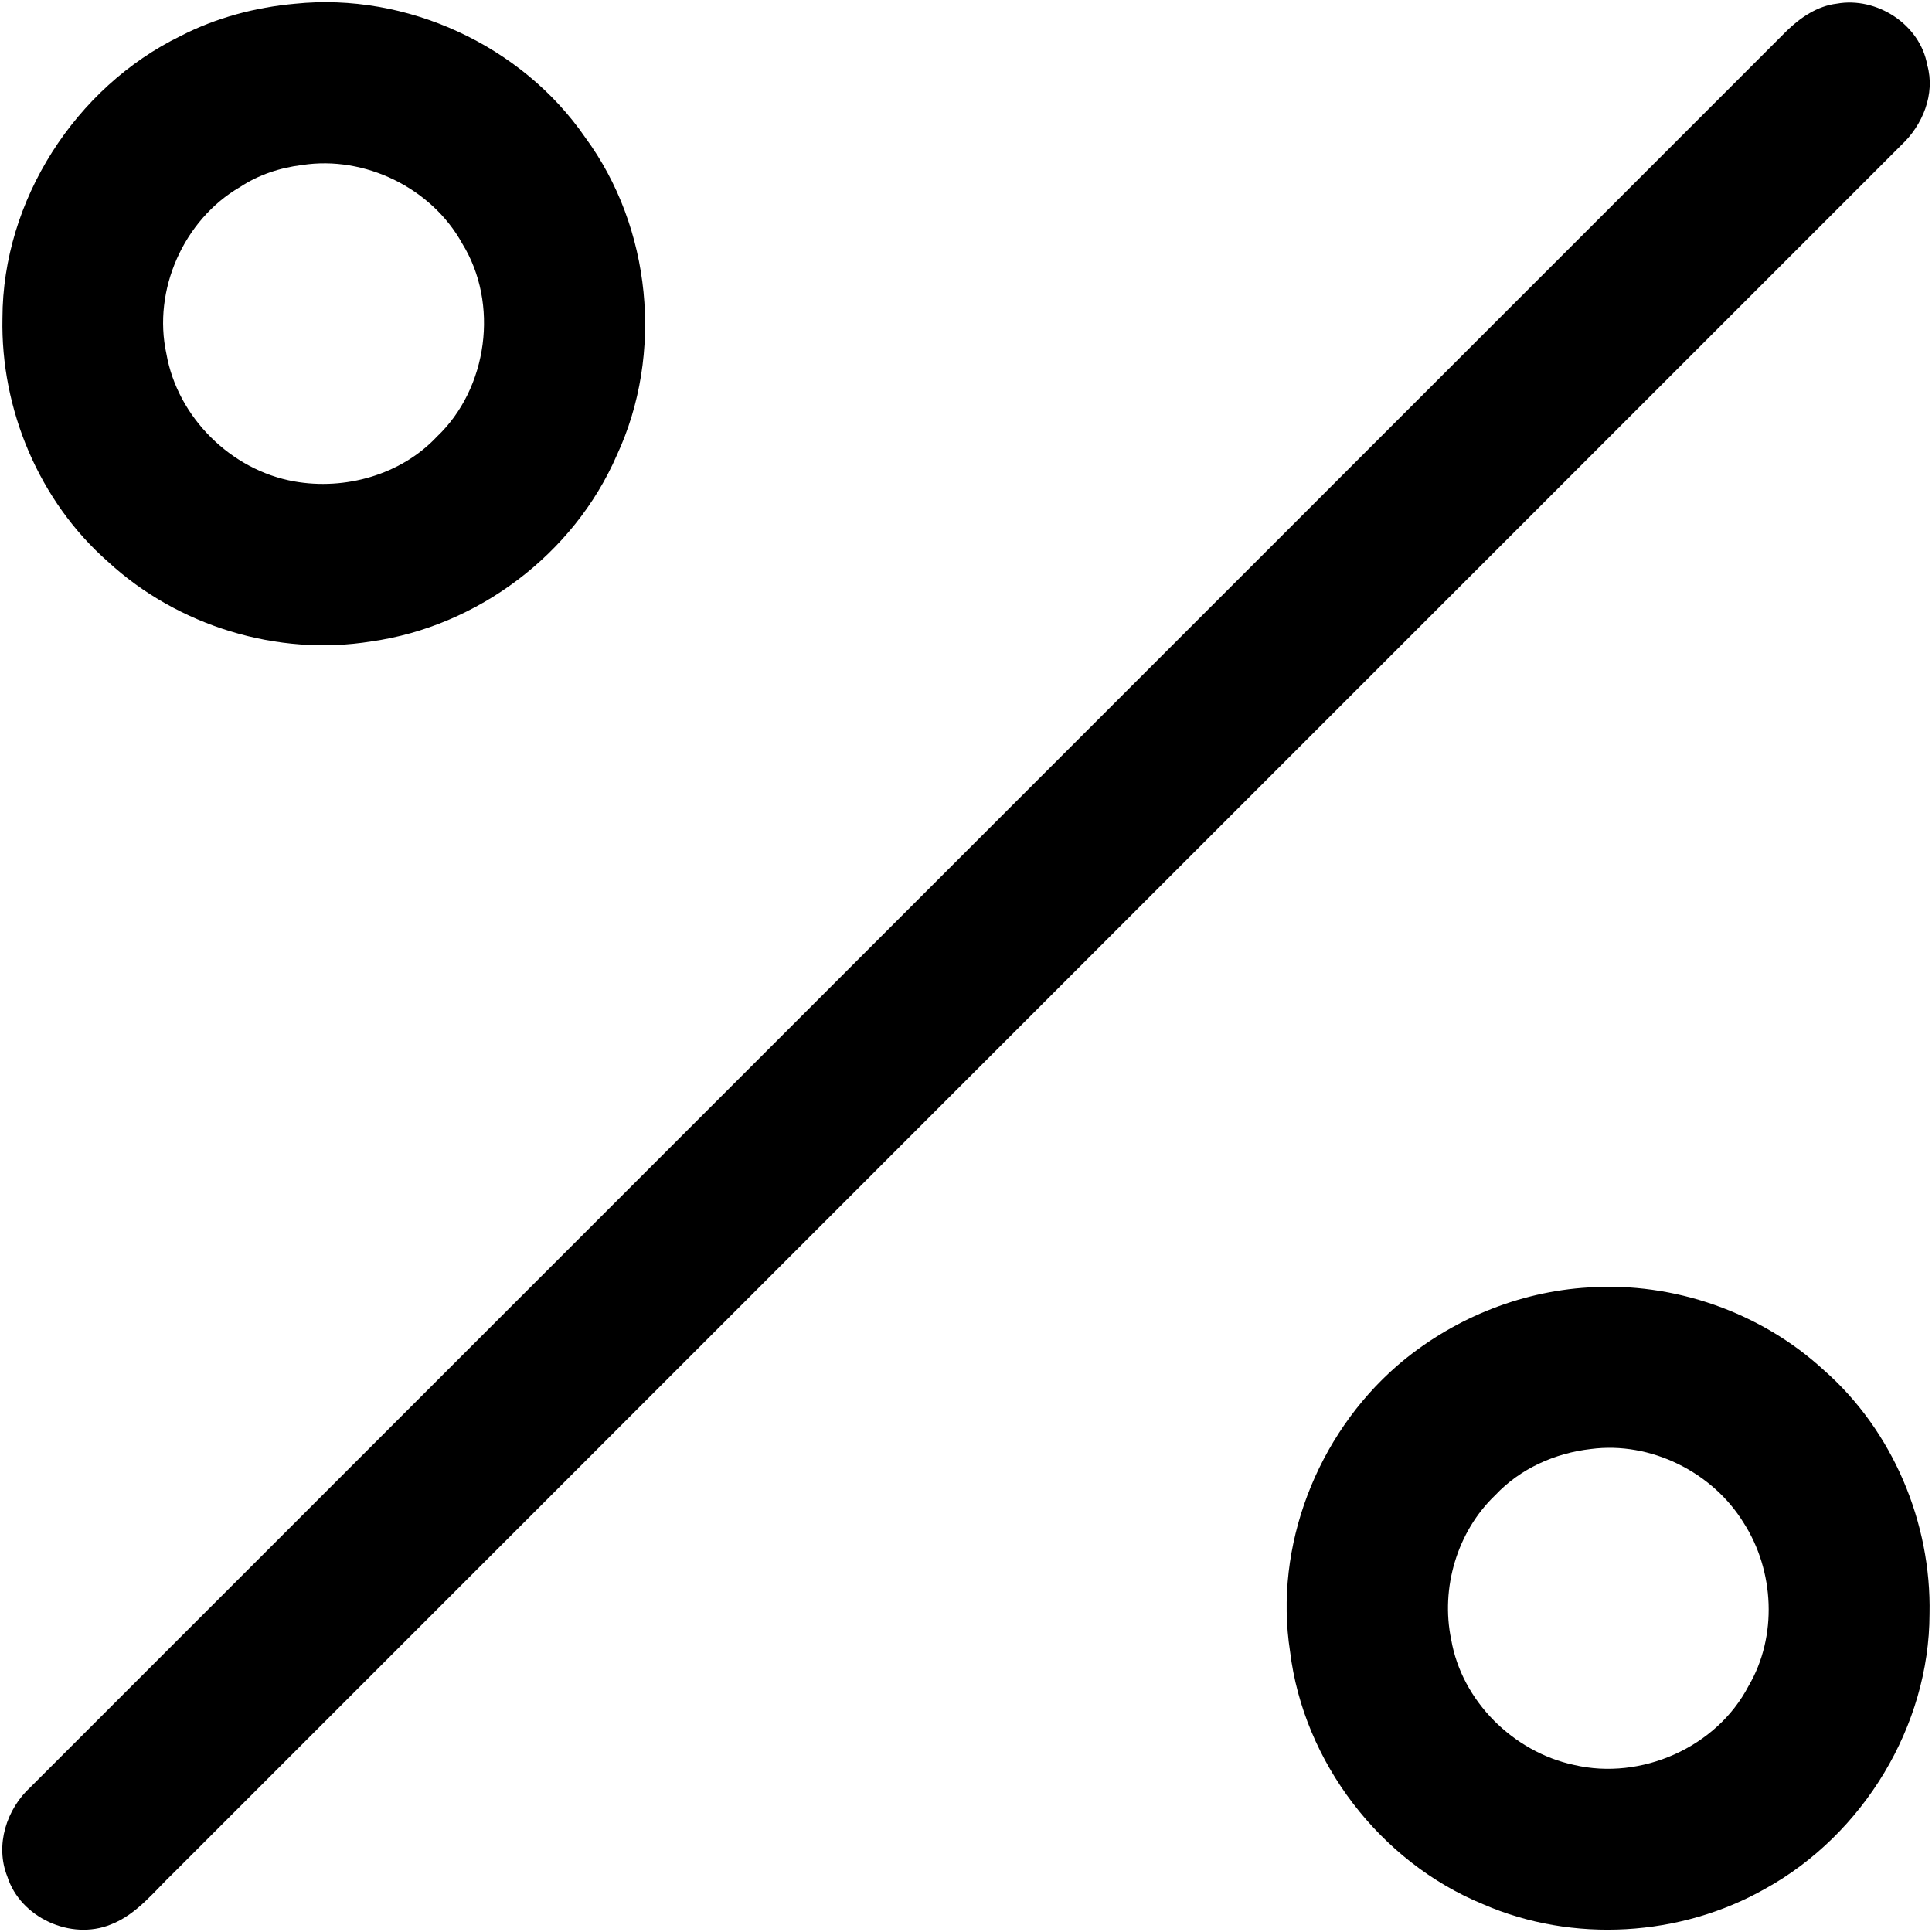
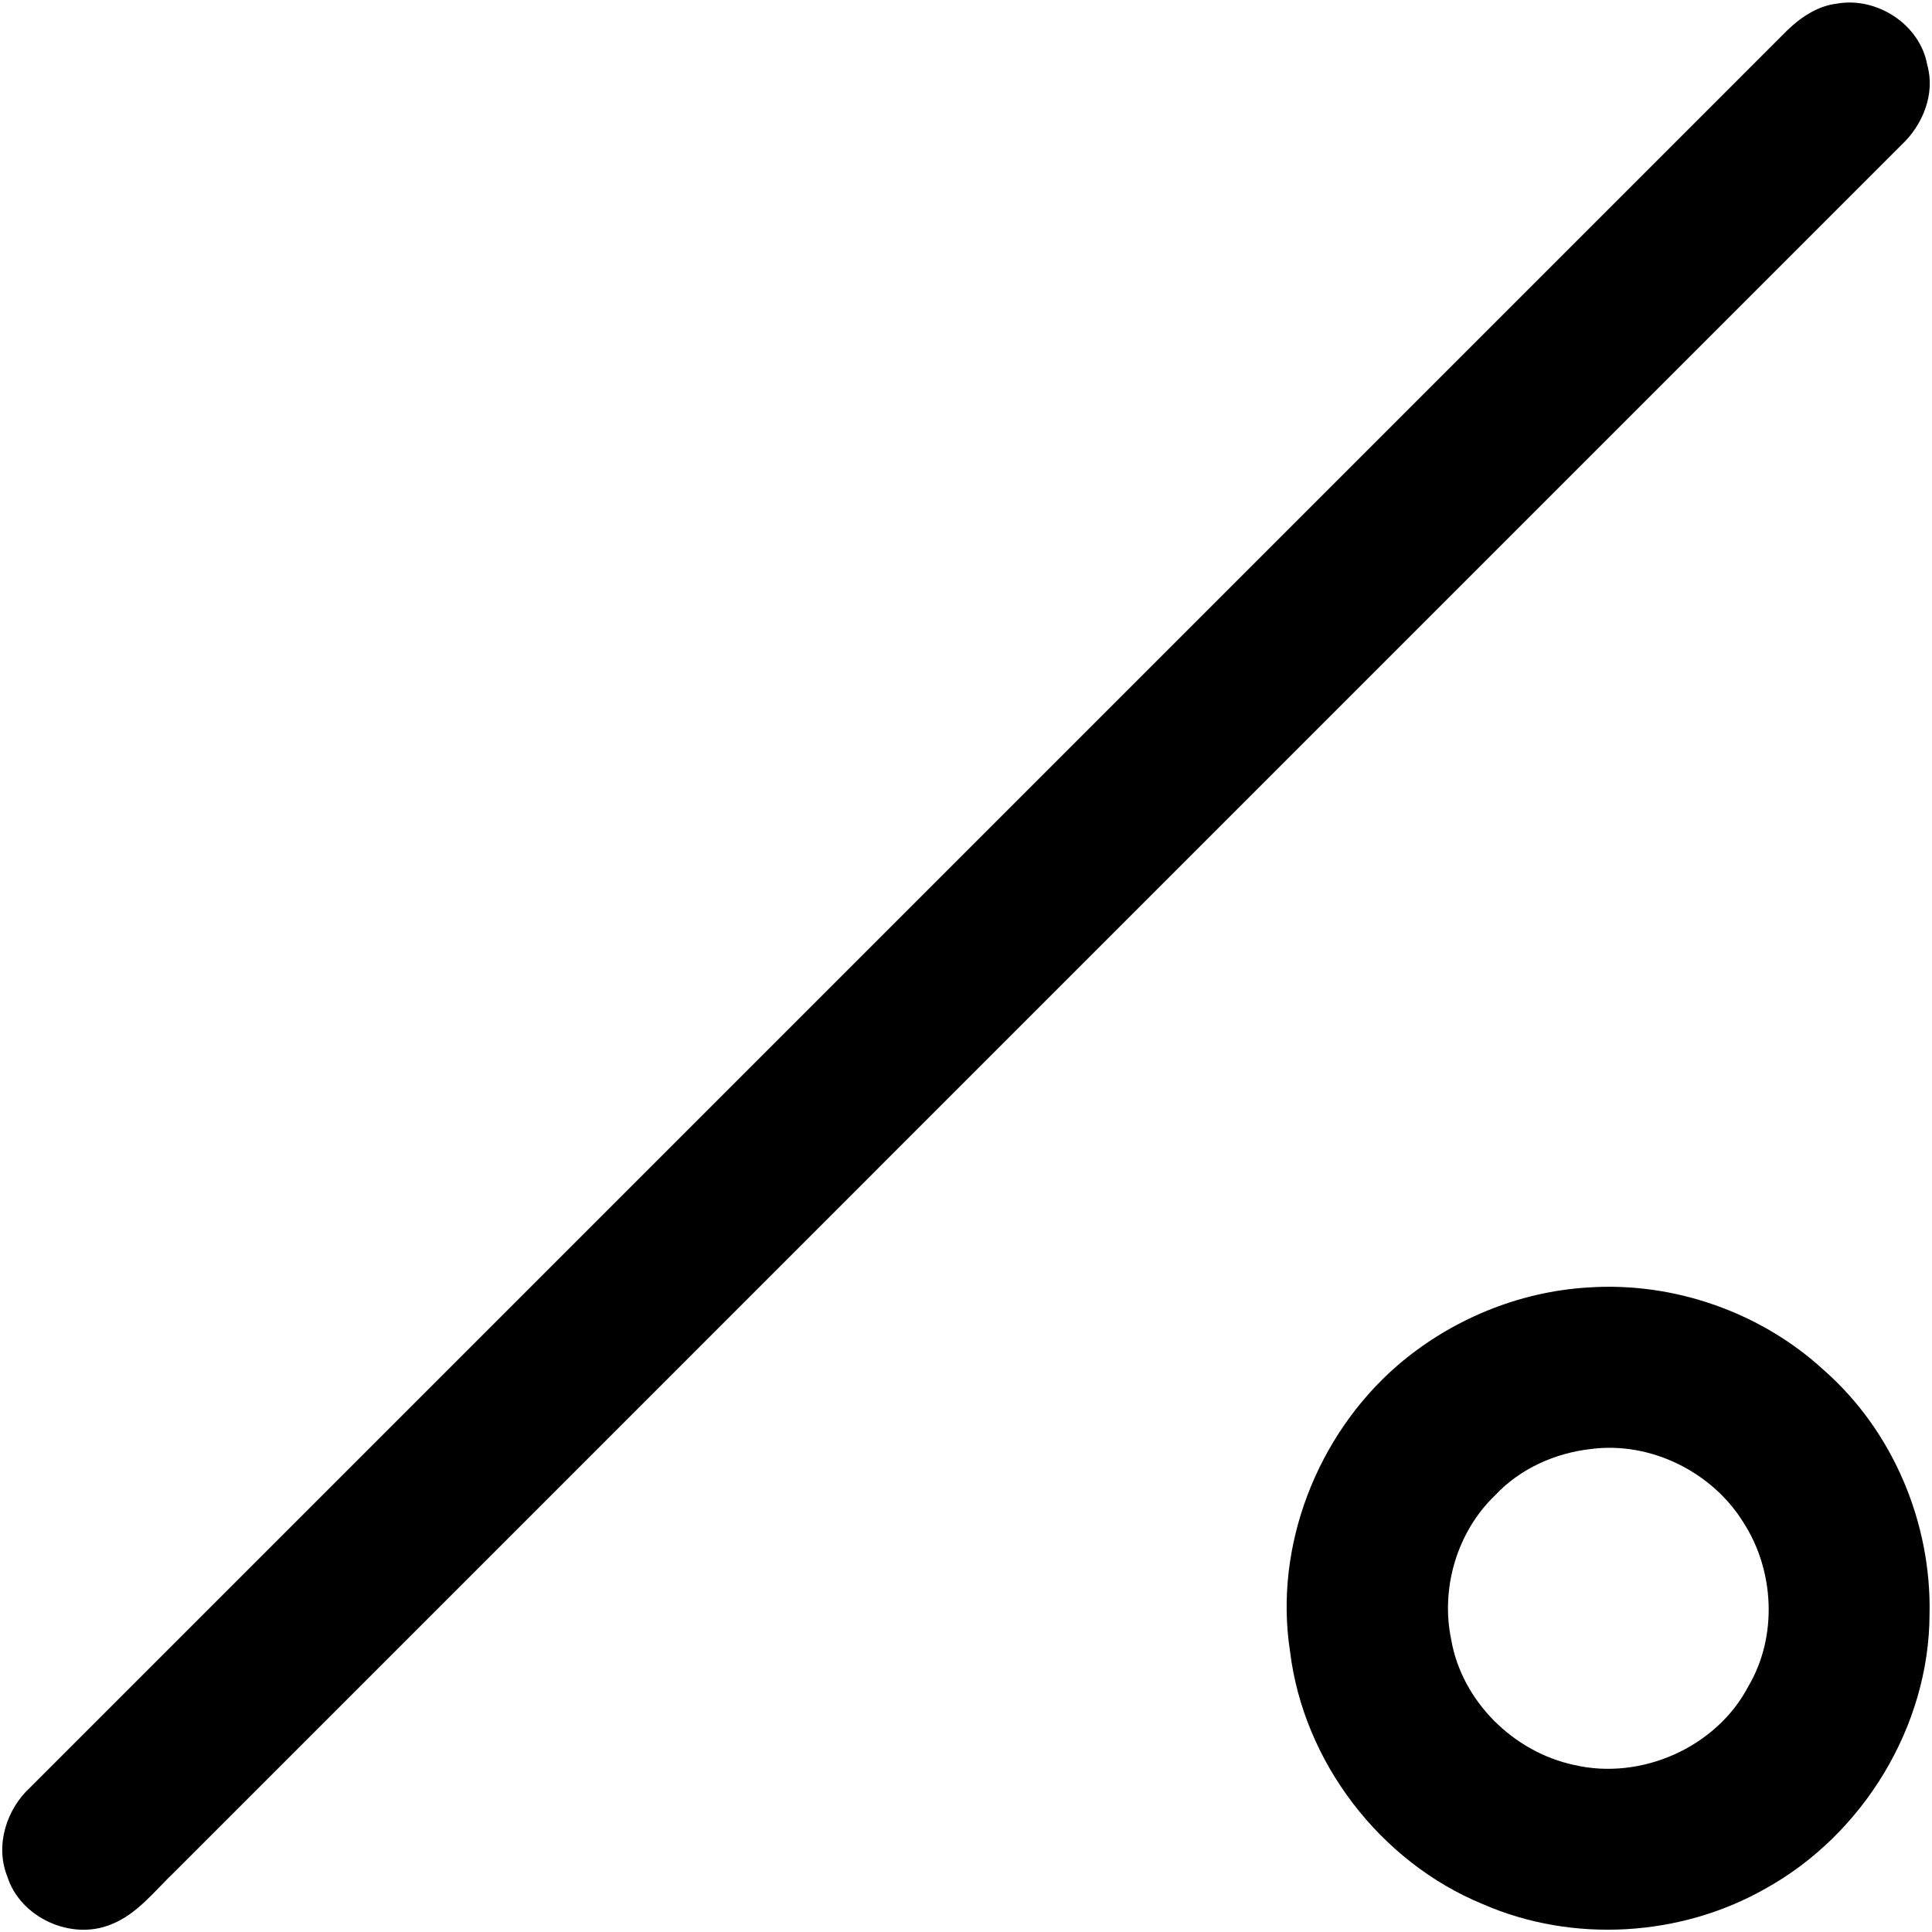
<svg xmlns="http://www.w3.org/2000/svg" width="802pt" height="802pt" viewBox="0 0 802 802" version="1.1">
  <g id="#000000fe">
-     <path fill="#000000" opacity="1.00" d=" M 122.44 1.55 C 168.68 -3.24 216.58 18.75 242.94 57.06 C 270.45 94.45 275.60 146.94 256.03 189.02 C 238.23 229.97 198.28 260.03 154.14 266.26 C 115.21 272.58 73.80 259.88 44.82 233.17 C 16.24 208.07 0.21 169.89 1.02 132.00 C 1.10 83.24 31.24 36.23 74.97 14.94 C 89.69 7.35 105.98 3.04 122.44 1.55 M 125.43 68.50 C 116.30 69.60 107.35 72.54 99.65 77.63 C 76.25 91.22 63.27 120.38 69.08 146.90 C 73.71 173.21 95.87 195.18 122.12 199.84 C 143.23 203.60 166.45 197.14 181.32 181.32 C 202.56 161.21 207.26 125.96 191.87 101.09 C 179.19 78.03 151.43 64.48 125.43 68.50 Z" />
    <path fill="#000000" opacity="1.00" d=" M 762.45 1.52 C 779.06 -1.49 797.06 10.14 800.03 26.97 C 803.46 38.99 798.12 51.98 789.25 60.23 C 550.28 299.27 311.23 538.22 72.26 777.26 C 64.06 785.05 56.86 794.71 45.96 798.91 C 29.43 805.62 8.45 796.04 3.04 778.99 C -2.15 766.00 2.69 750.92 12.75 741.77 C 255.73 498.74 498.75 255.76 741.75 12.75 C 747.40 7.25 754.45 2.47 762.45 1.52 Z" />
    <path fill="#000000" opacity="1.00" d=" M 659.40 534.44 C 694.83 532.05 731.05 544.74 757.18 568.83 C 785.76 593.93 801.79 632.11 800.98 670.00 C 800.89 716.50 773.49 761.46 732.97 783.93 C 697.69 804.03 652.87 806.72 615.60 790.46 C 572.92 772.95 541.09 731.39 535.52 685.55 C 528.74 641.83 546.75 595.82 579.96 566.95 C 602.02 547.92 630.26 536.15 659.40 534.44 M 660.44 601.50 C 645.51 603.18 631.03 609.64 620.68 620.68 C 604.87 635.80 597.94 659.24 602.41 680.60 C 606.82 706.14 628.20 727.26 653.39 732.65 C 681.25 739.18 712.55 725.39 725.83 699.90 C 737.94 679.34 736.62 652.07 723.81 632.14 C 710.85 611.02 685.15 598.26 660.44 601.50 Z" />
  </g>
</svg>